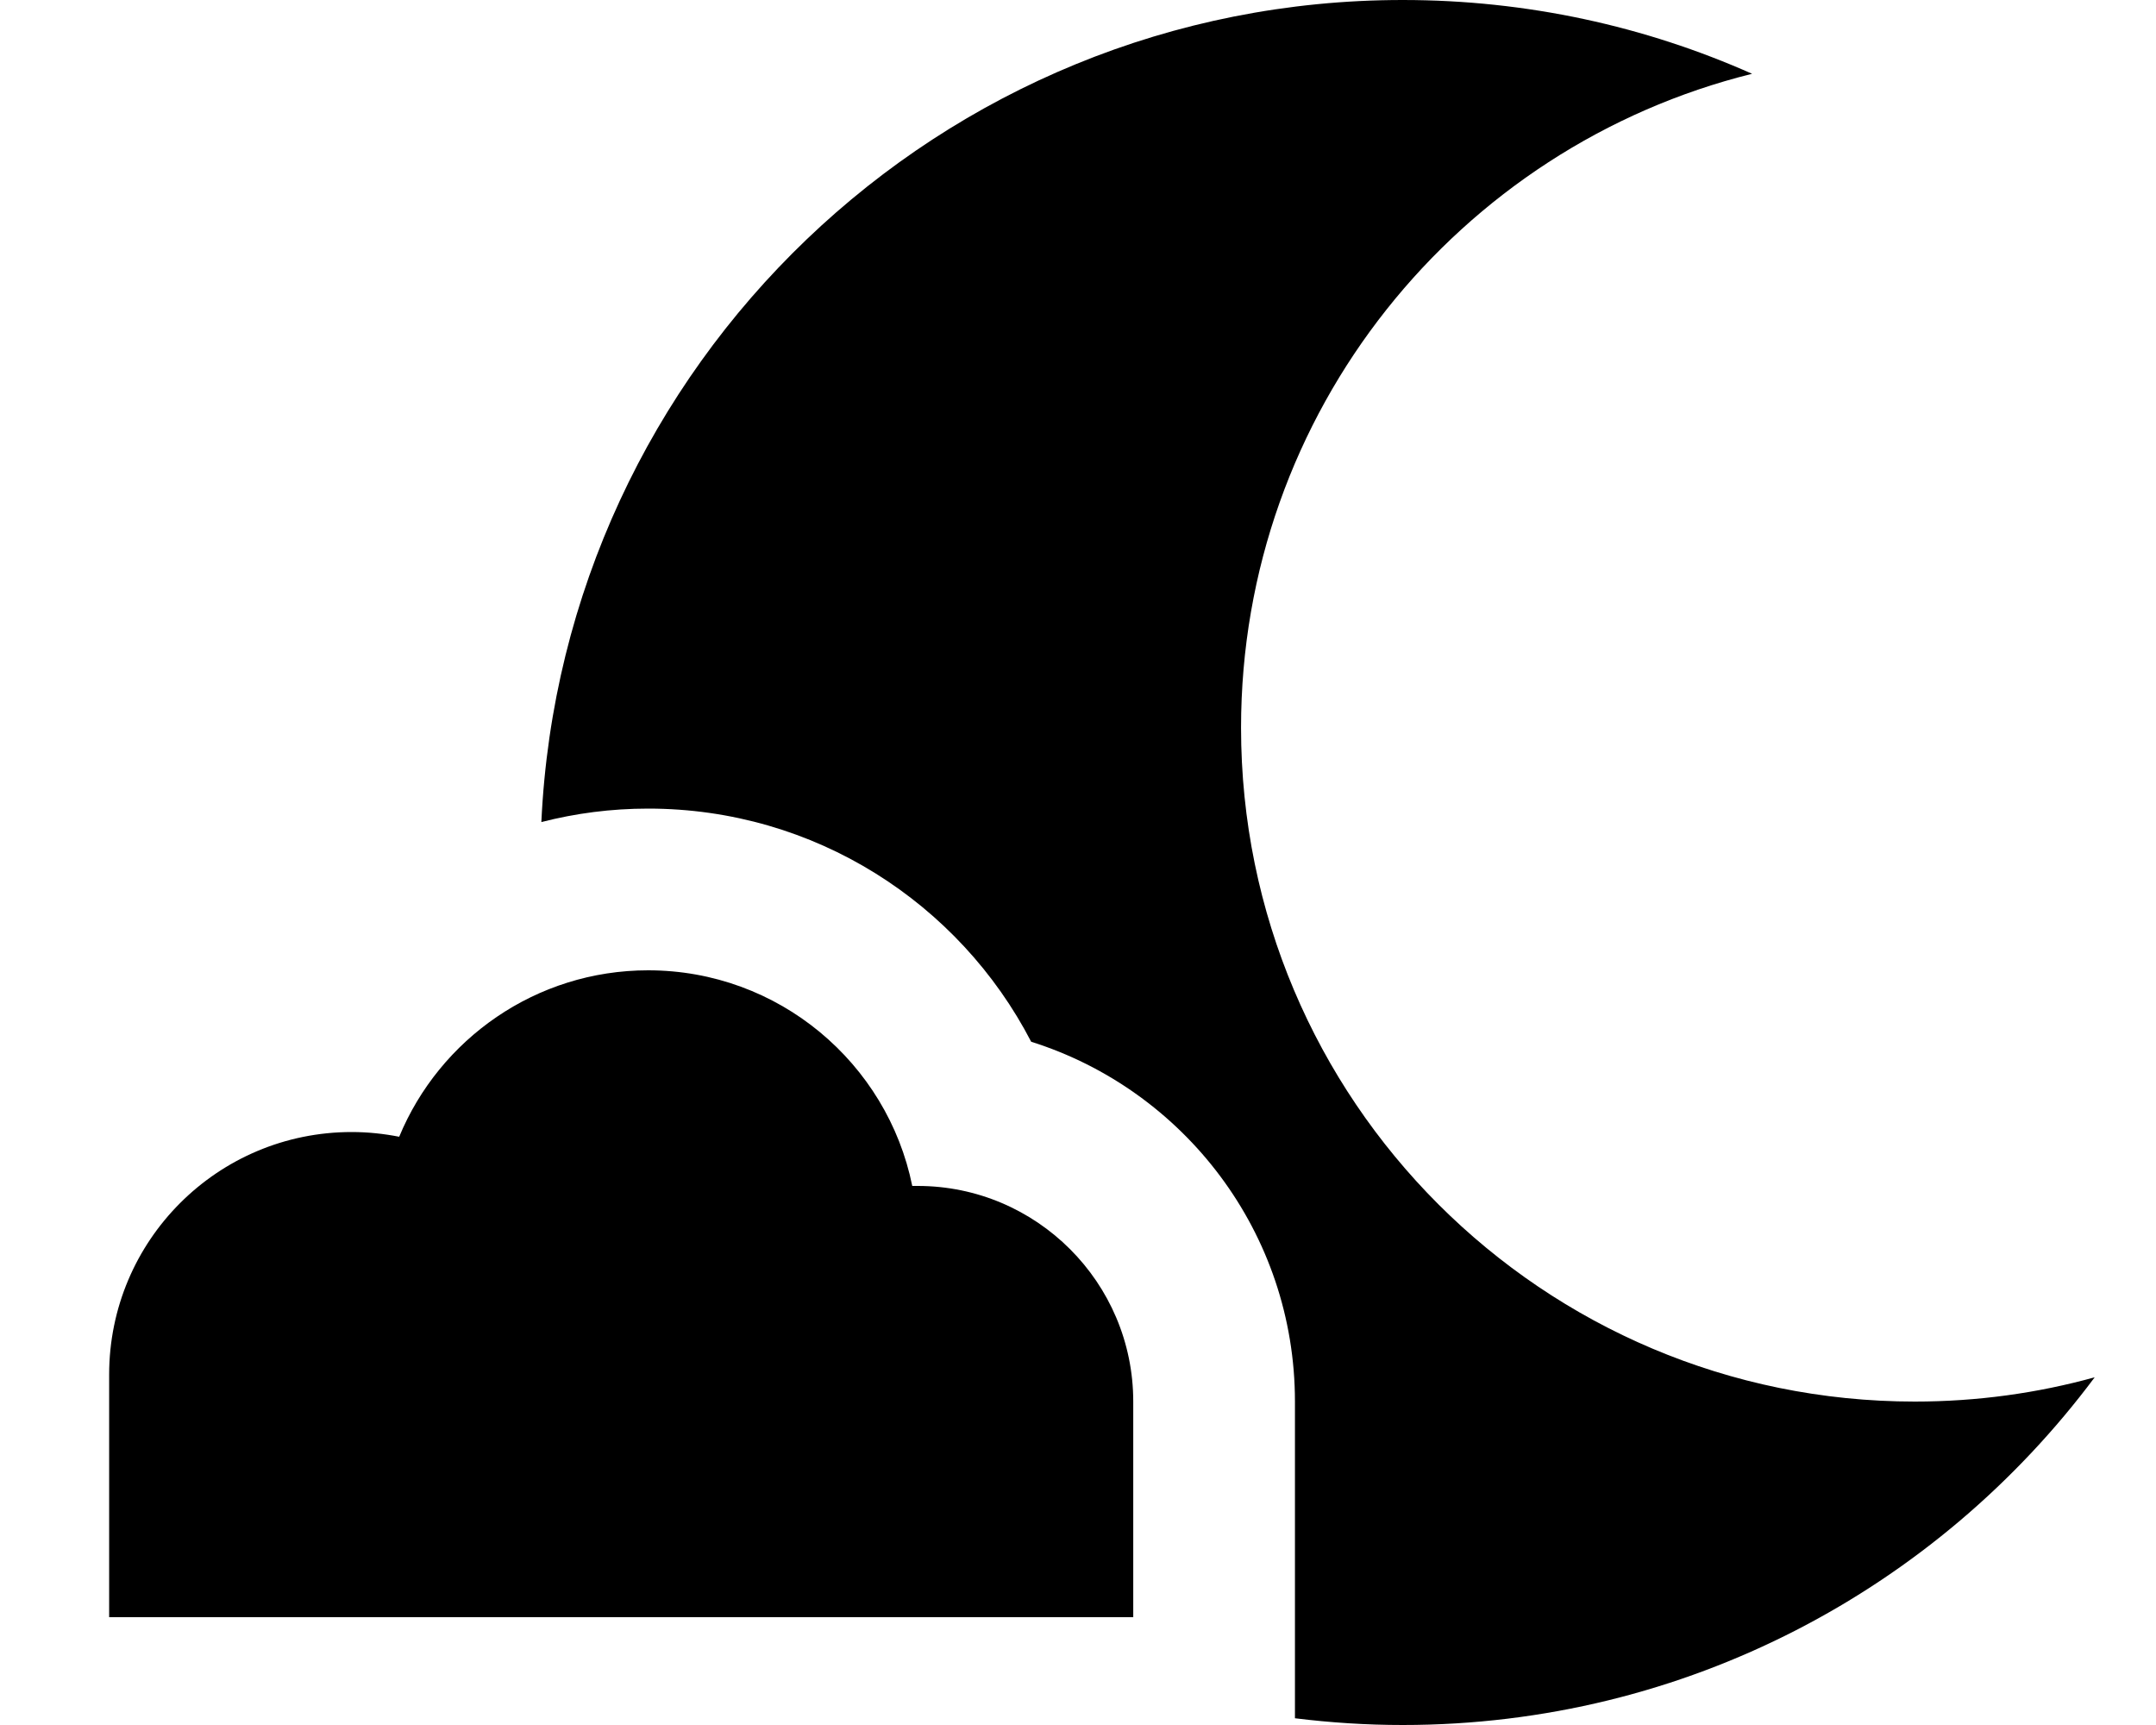
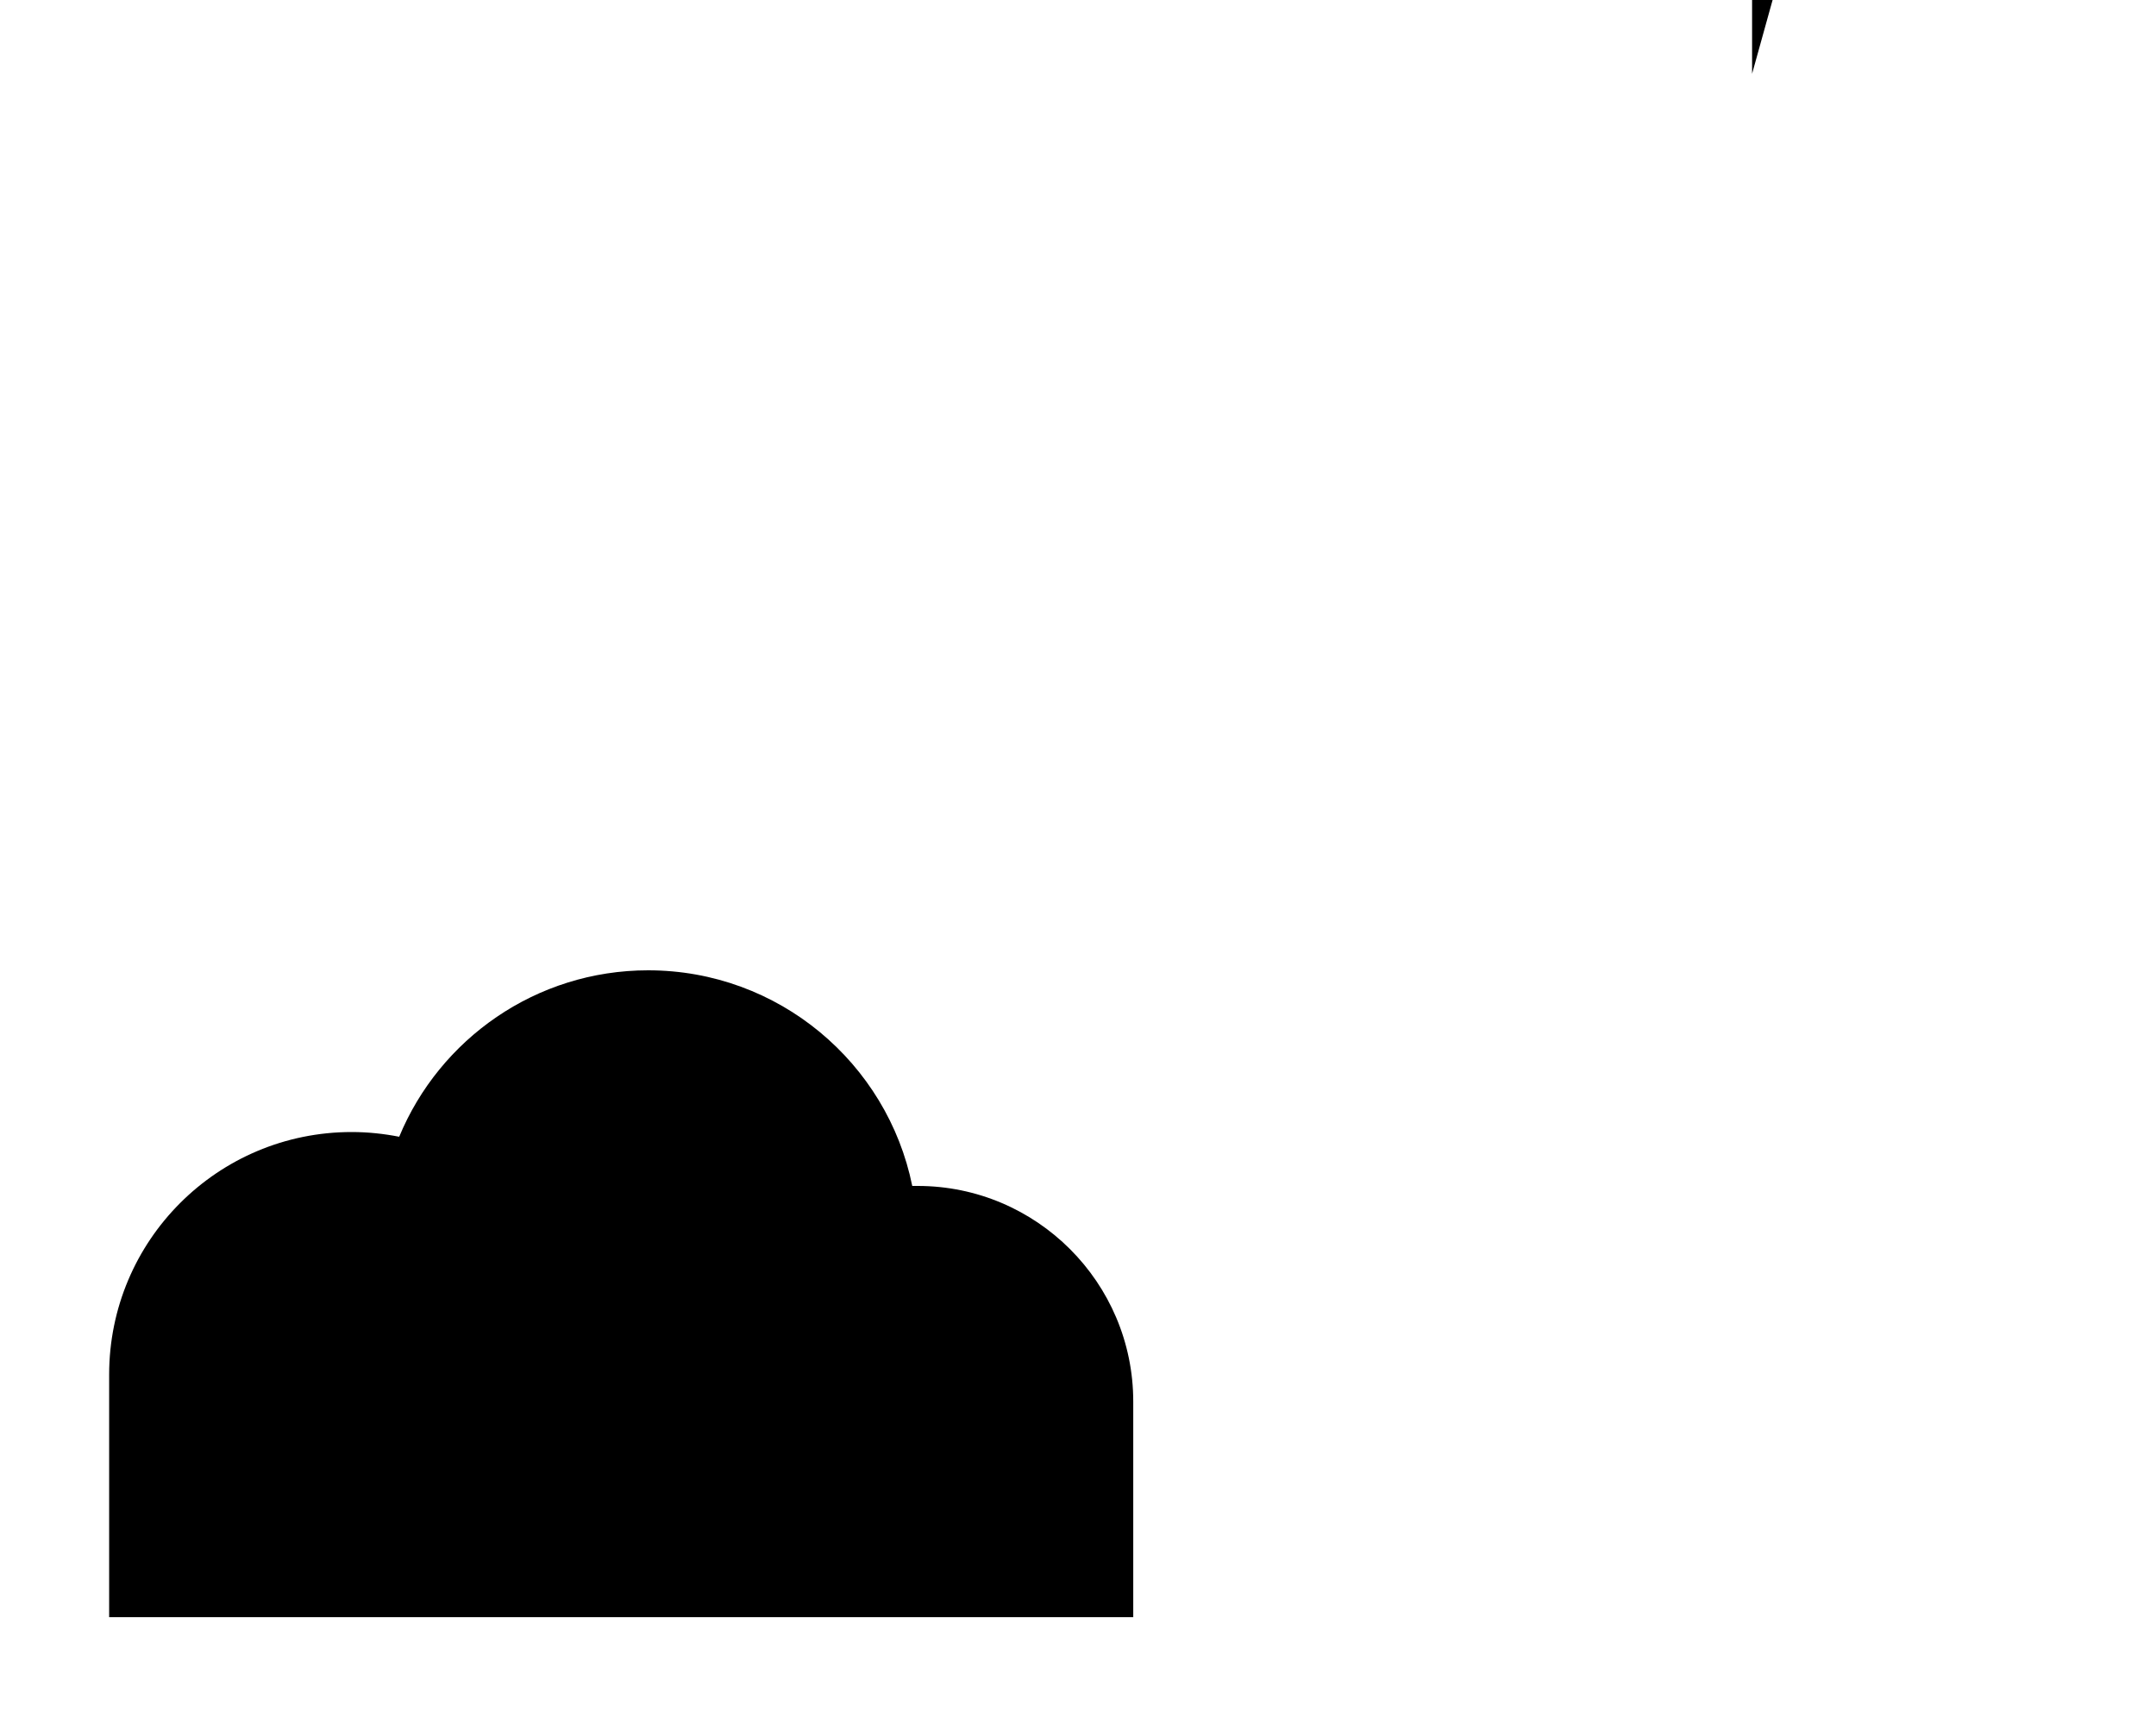
<svg xmlns="http://www.w3.org/2000/svg" viewBox="0 0 640 512">
-   <path fill="currentColor" d="M520.1 21.9c-87.1 21.6-151.7 100.3-151.7 194.1 0 110.5 89.5 200 200 200 18.5 0 36.4-2.5 53.4-7.2-46.7 62.6-121.3 103.2-205.4 103.2-10.8 0-21.5-.7-32-2l0-94c0-50.1-32.9-92.5-78.3-106.8-21.3-41.1-64.2-69.2-113.7-69.2-11 0-21.6 1.4-31.7 4 6.3-135.8 118.4-244 255.7-244 36.9 0 72 7.8 103.7 21.9zM272.4 480l-240 0 0-72c0-39.8 32.2-72 72-72 4.8 0 9.5 .5 14.1 1.4 12-29 40.6-49.4 73.9-49.4 38.7 0 71 27.5 78.4 64 .5 0 1.1 0 1.6 0 35.3 0 64 28.7 64 64l0 64-64 0z" />
+   <path fill="currentColor" d="M520.1 21.9l0-94c0-50.1-32.9-92.5-78.3-106.8-21.3-41.1-64.2-69.2-113.7-69.2-11 0-21.6 1.4-31.7 4 6.3-135.8 118.4-244 255.7-244 36.9 0 72 7.8 103.7 21.9zM272.4 480l-240 0 0-72c0-39.8 32.2-72 72-72 4.8 0 9.5 .5 14.1 1.4 12-29 40.6-49.4 73.9-49.4 38.7 0 71 27.5 78.4 64 .5 0 1.1 0 1.6 0 35.3 0 64 28.7 64 64l0 64-64 0z" />
</svg>